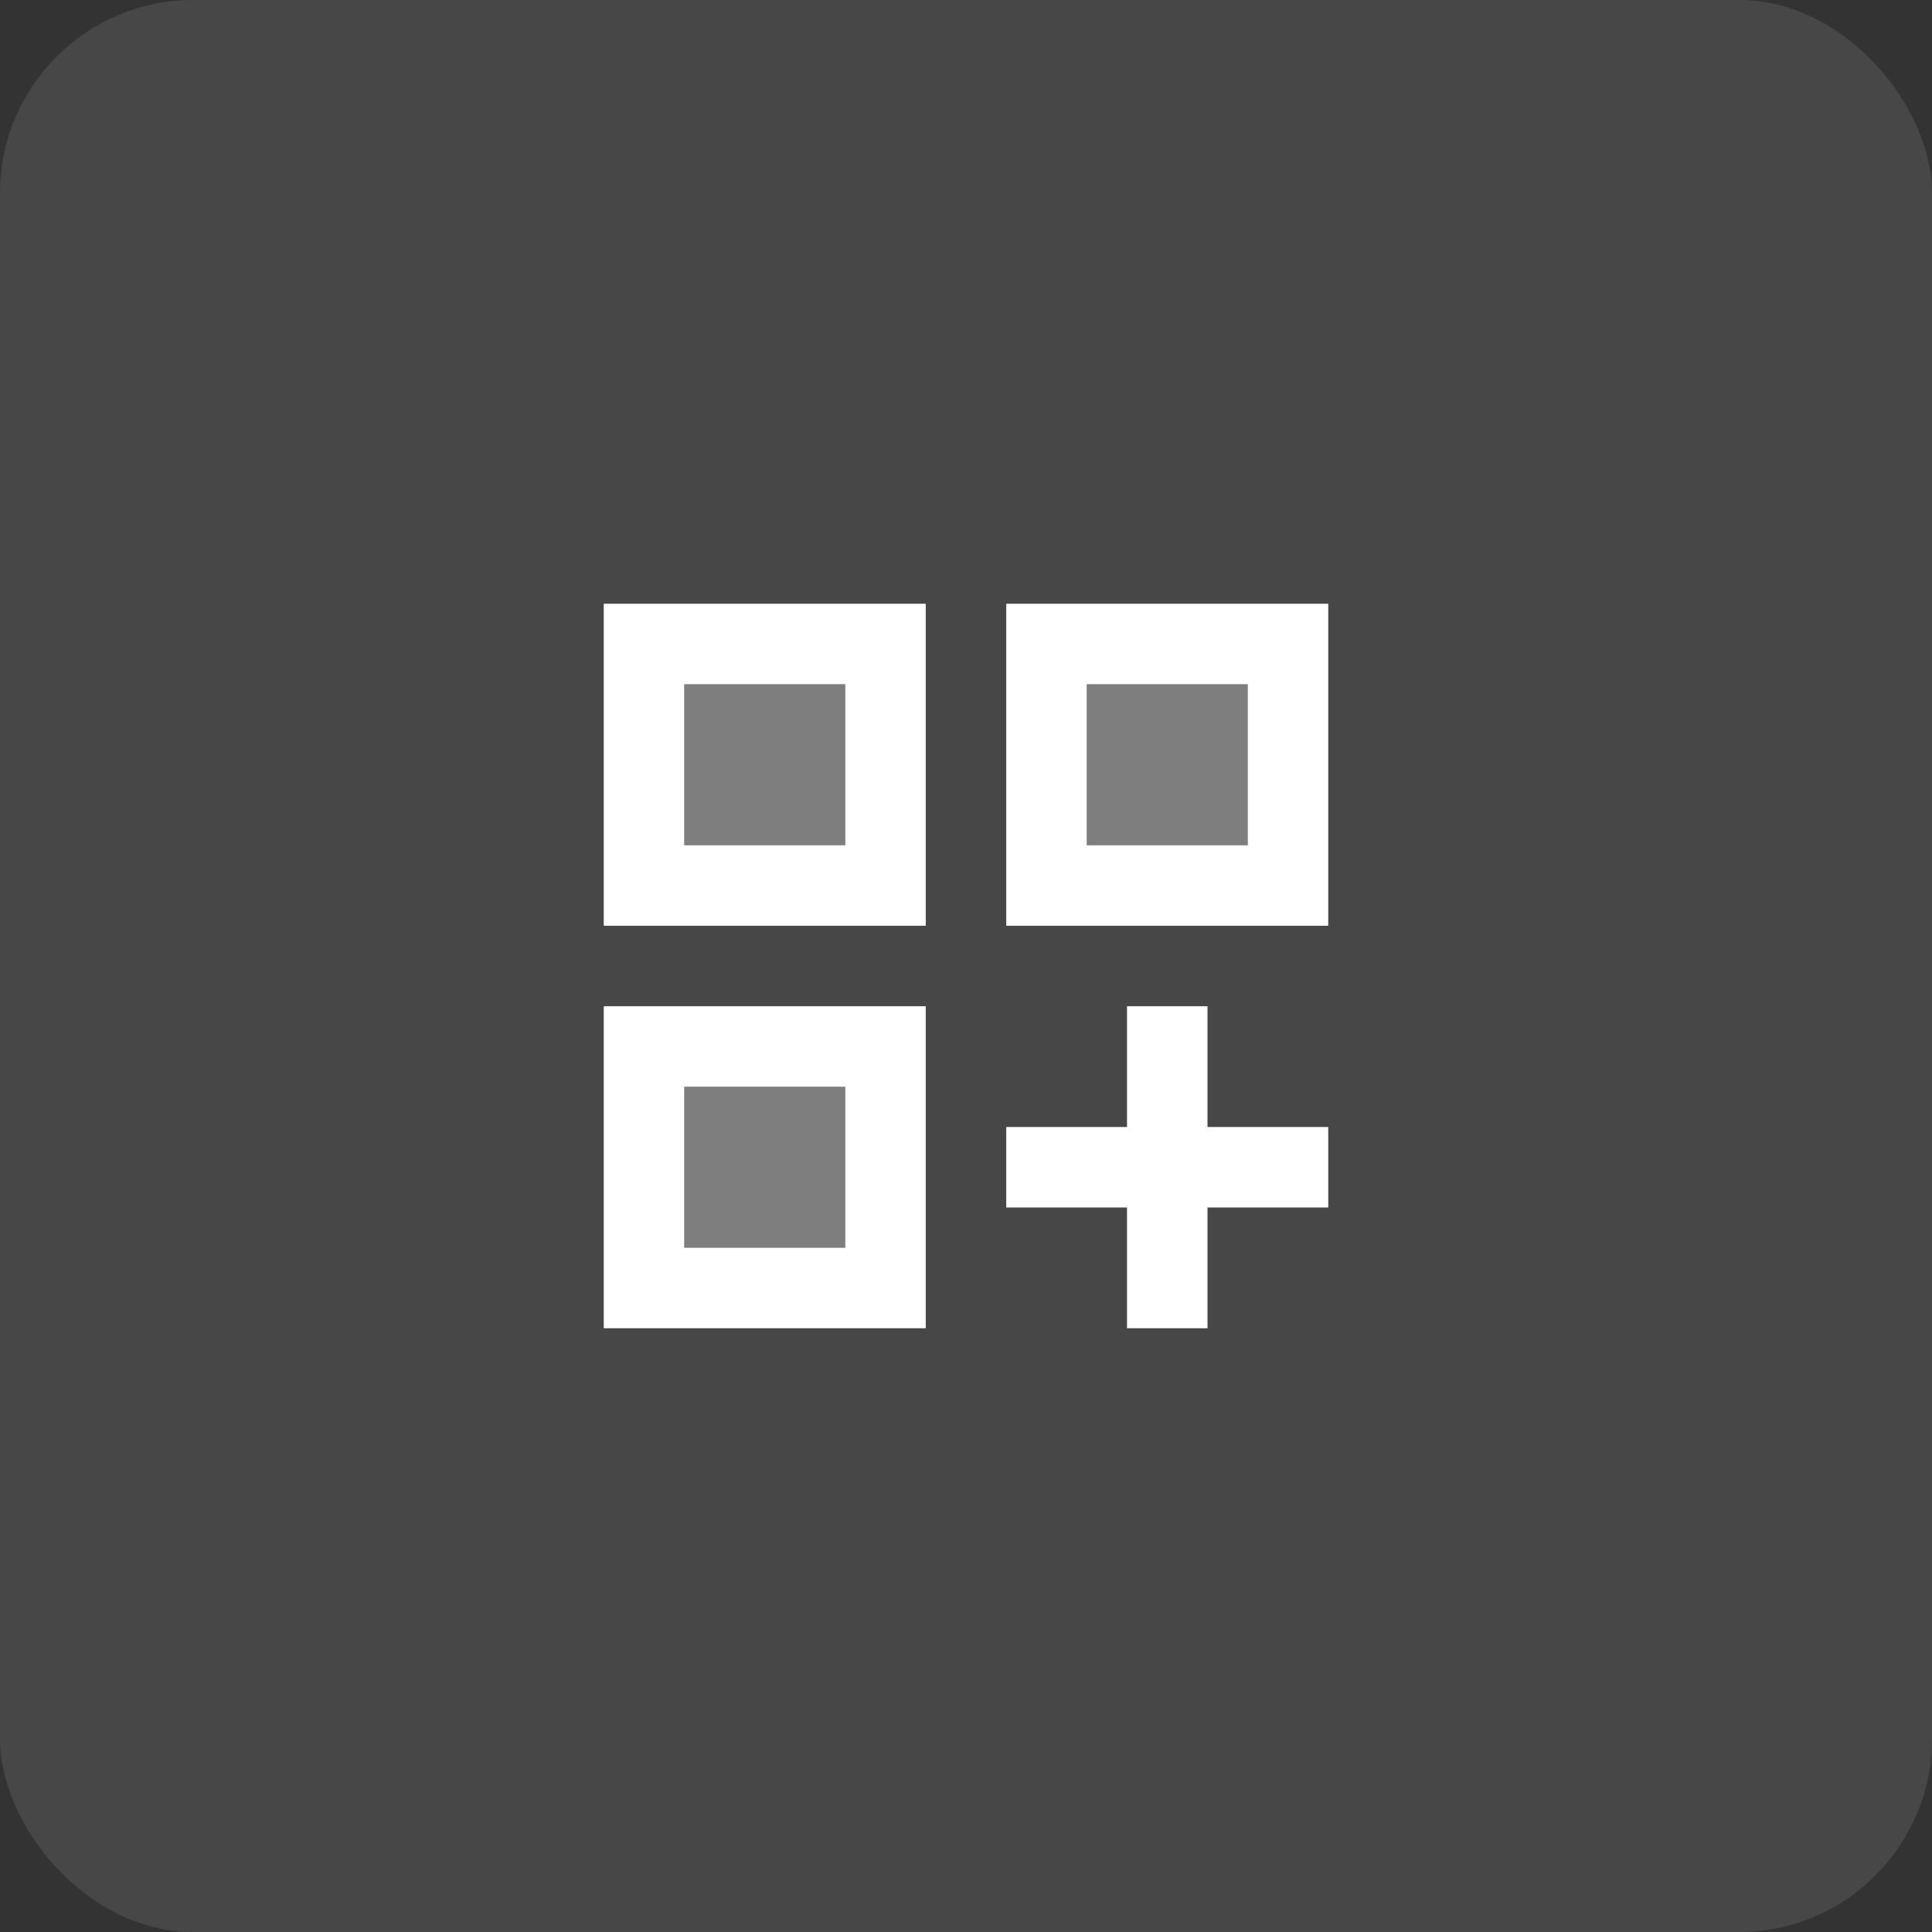
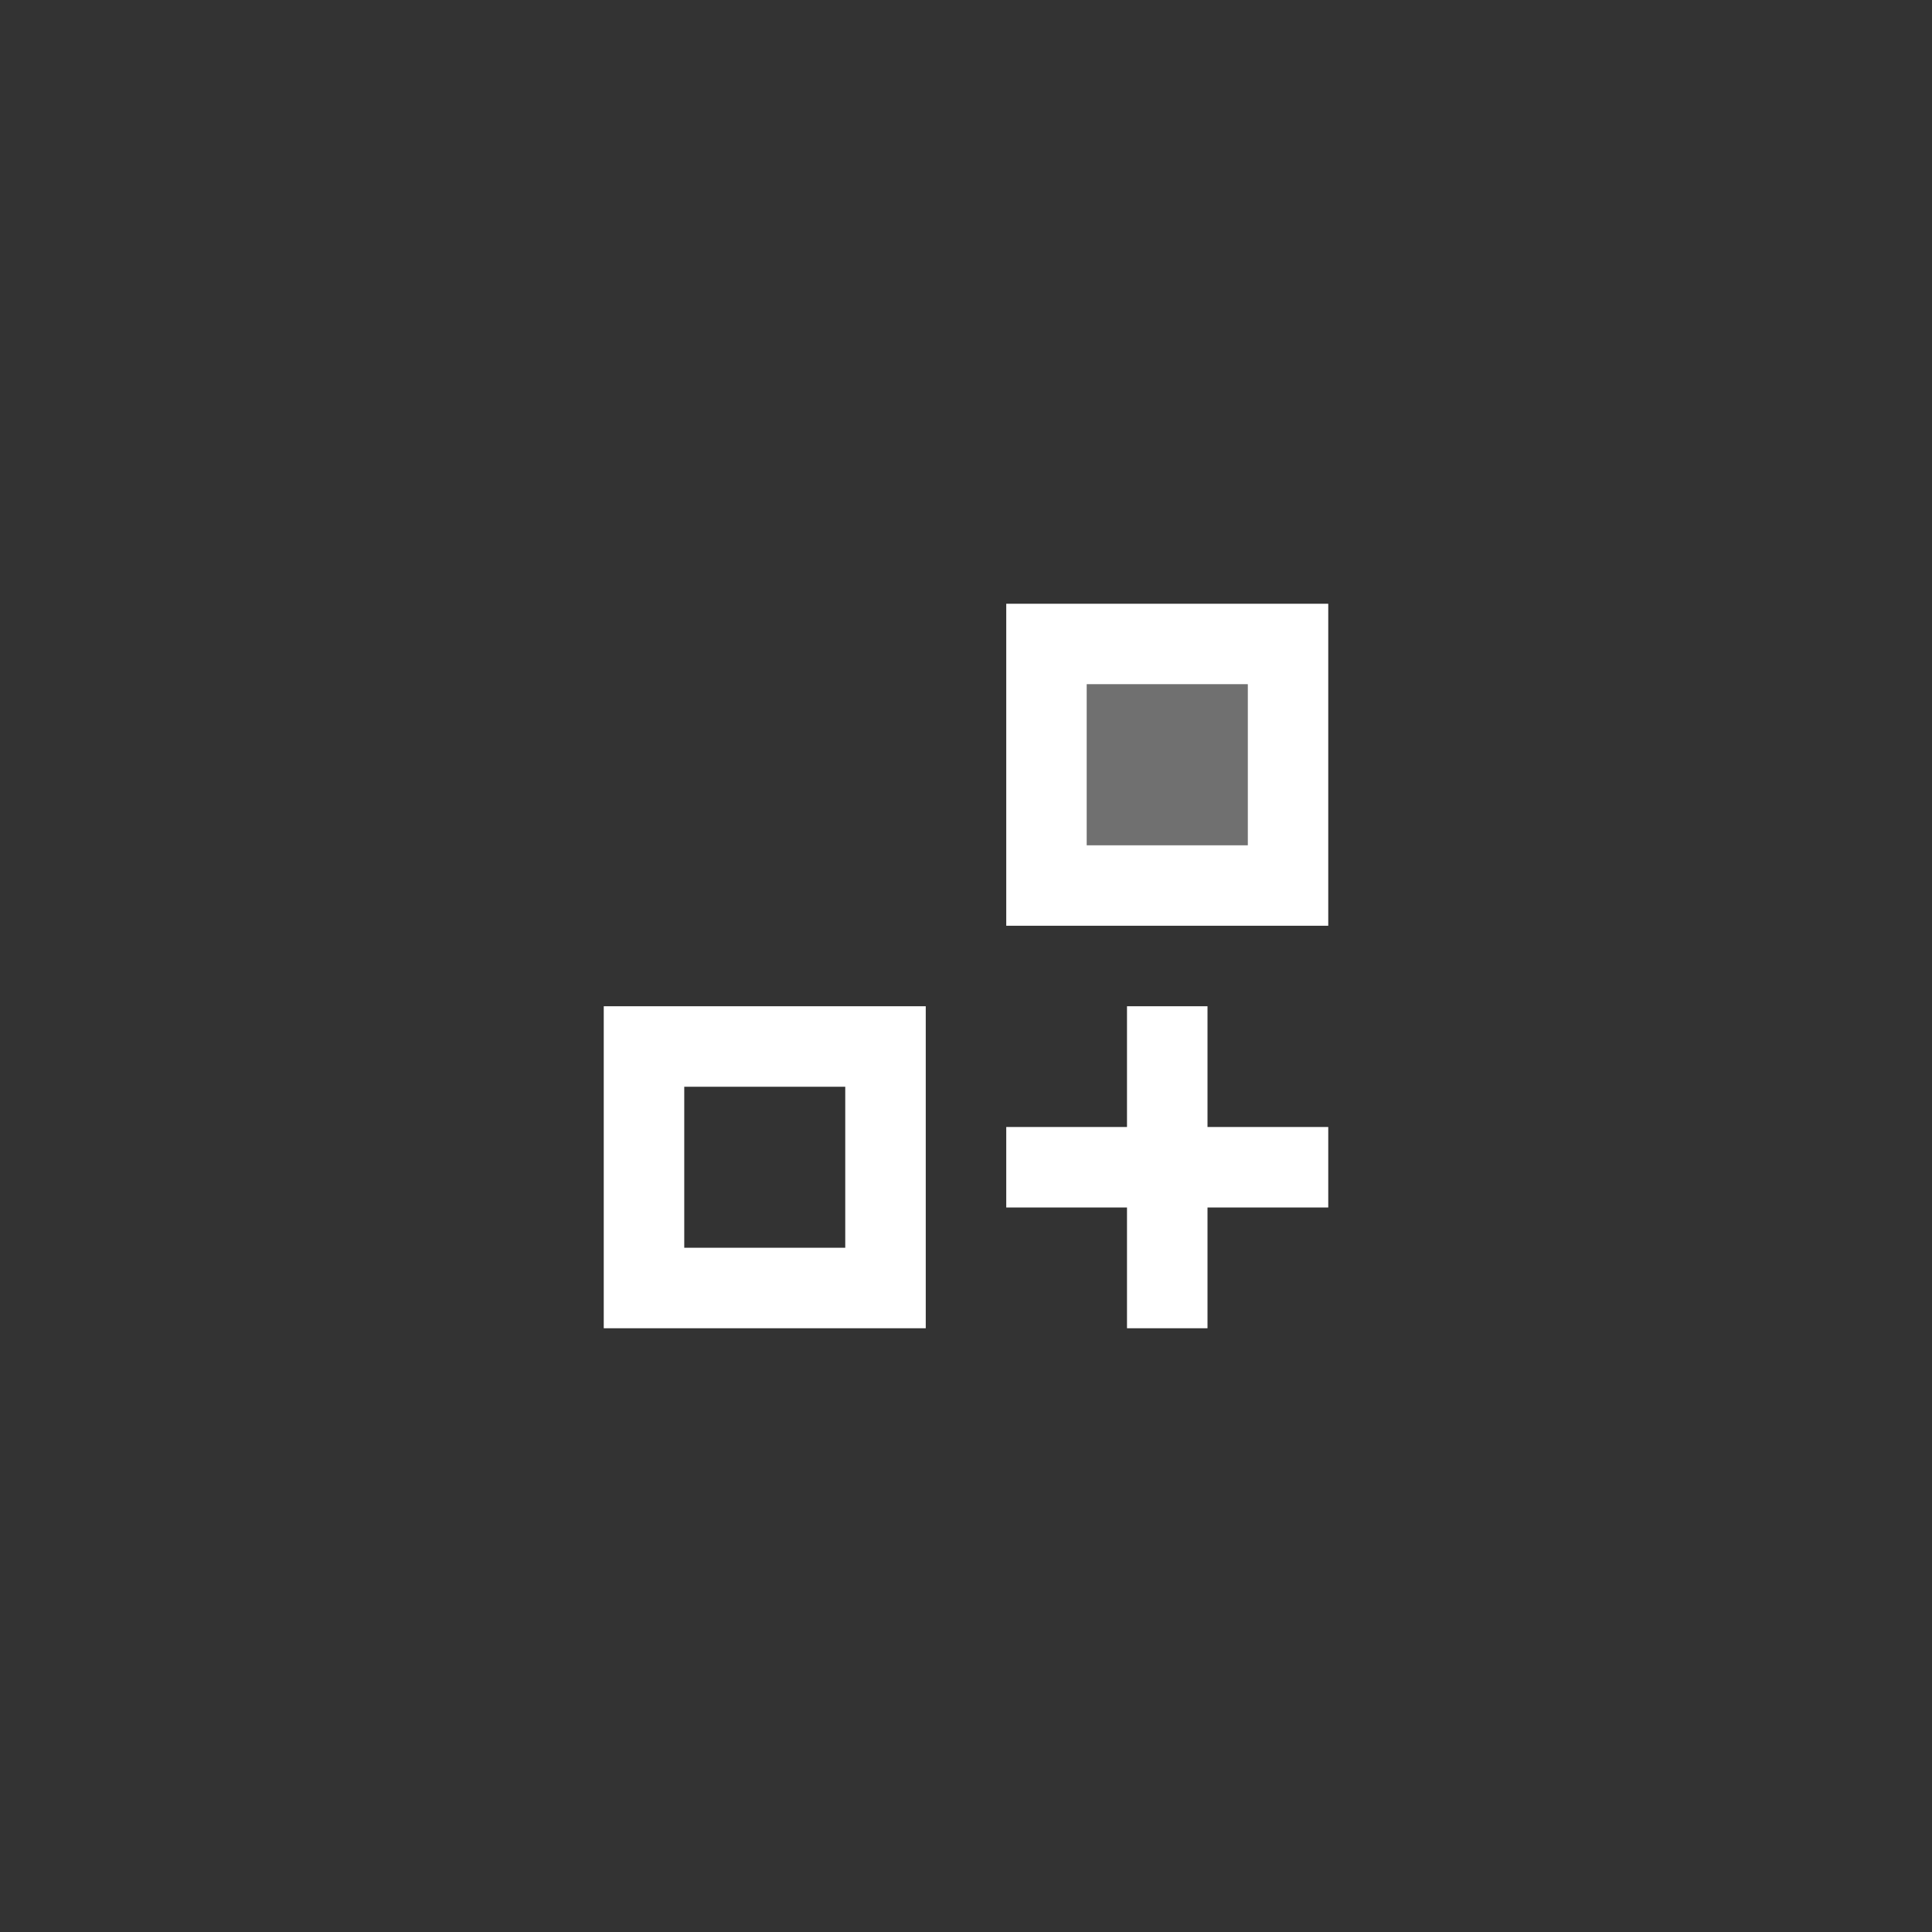
<svg xmlns="http://www.w3.org/2000/svg" width="60" height="60" viewBox="0 0 60 60">
  <rect x="0" y="0" width="60" height="60" fill="#333333" stroke="none" />
  <g id="Group_2329" data-name="Group 2329" transform="translate(-1317.5 -1807.129)">
-     <rect id="Rectangle_1780" data-name="Rectangle 1780" width="60" height="60" rx="6" transform="translate(1317.5 1807.129)" fill="#fff" opacity="0.1" />
    <g id="dashboard_customize_black_24dp" transform="translate(1332.5 1822.129)">
      <g id="Group_2324" data-name="Group 2324">
-         <path id="Path_6226" data-name="Path 6226" d="M0,0H30V30H0Z" fill="none" />
+         <path id="Path_6226" data-name="Path 6226" d="M0,0H30H0Z" fill="none" />
      </g>
      <g id="Group_2326" data-name="Group 2326" transform="translate(3.75 3.75)">
        <g id="Group_2325" data-name="Group 2325">
-           <rect id="Rectangle_1777" data-name="Rectangle 1777" width="5" height="5" transform="translate(2.5 15)" fill="#fff" opacity="0.3" />
-           <rect id="Rectangle_1778" data-name="Rectangle 1778" width="5" height="5" transform="translate(2.5 2.5)" fill="#fff" opacity="0.3" />
          <rect id="Rectangle_1779" data-name="Rectangle 1779" width="5" height="5" transform="translate(15 2.5)" fill="#fff" opacity="0.3" />
-           <path id="Path_6227" data-name="Path 6227" d="M3,13H13V3H3ZM5.5,5.5h5v5h-5Z" transform="translate(-3 -3)" fill="#fff" />
          <path id="Path_6228" data-name="Path 6228" d="M13,3V13H23V3Zm7.5,7.5h-5v-5h5Z" transform="translate(-0.5 -3)" fill="#fff" />
          <path id="Path_6229" data-name="Path 6229" d="M3,23H13V13H3Zm2.5-7.5h5v5h-5Z" transform="translate(-3 -0.5)" fill="#fff" />
          <path id="Path_6230" data-name="Path 6230" d="M19.25,13h-2.5v3.75H13v2.5h3.75V23h2.5V19.25H23v-2.5H19.25Z" transform="translate(-0.5 -0.5)" fill="#fff" />
        </g>
      </g>
    </g>
  </g>
</svg>